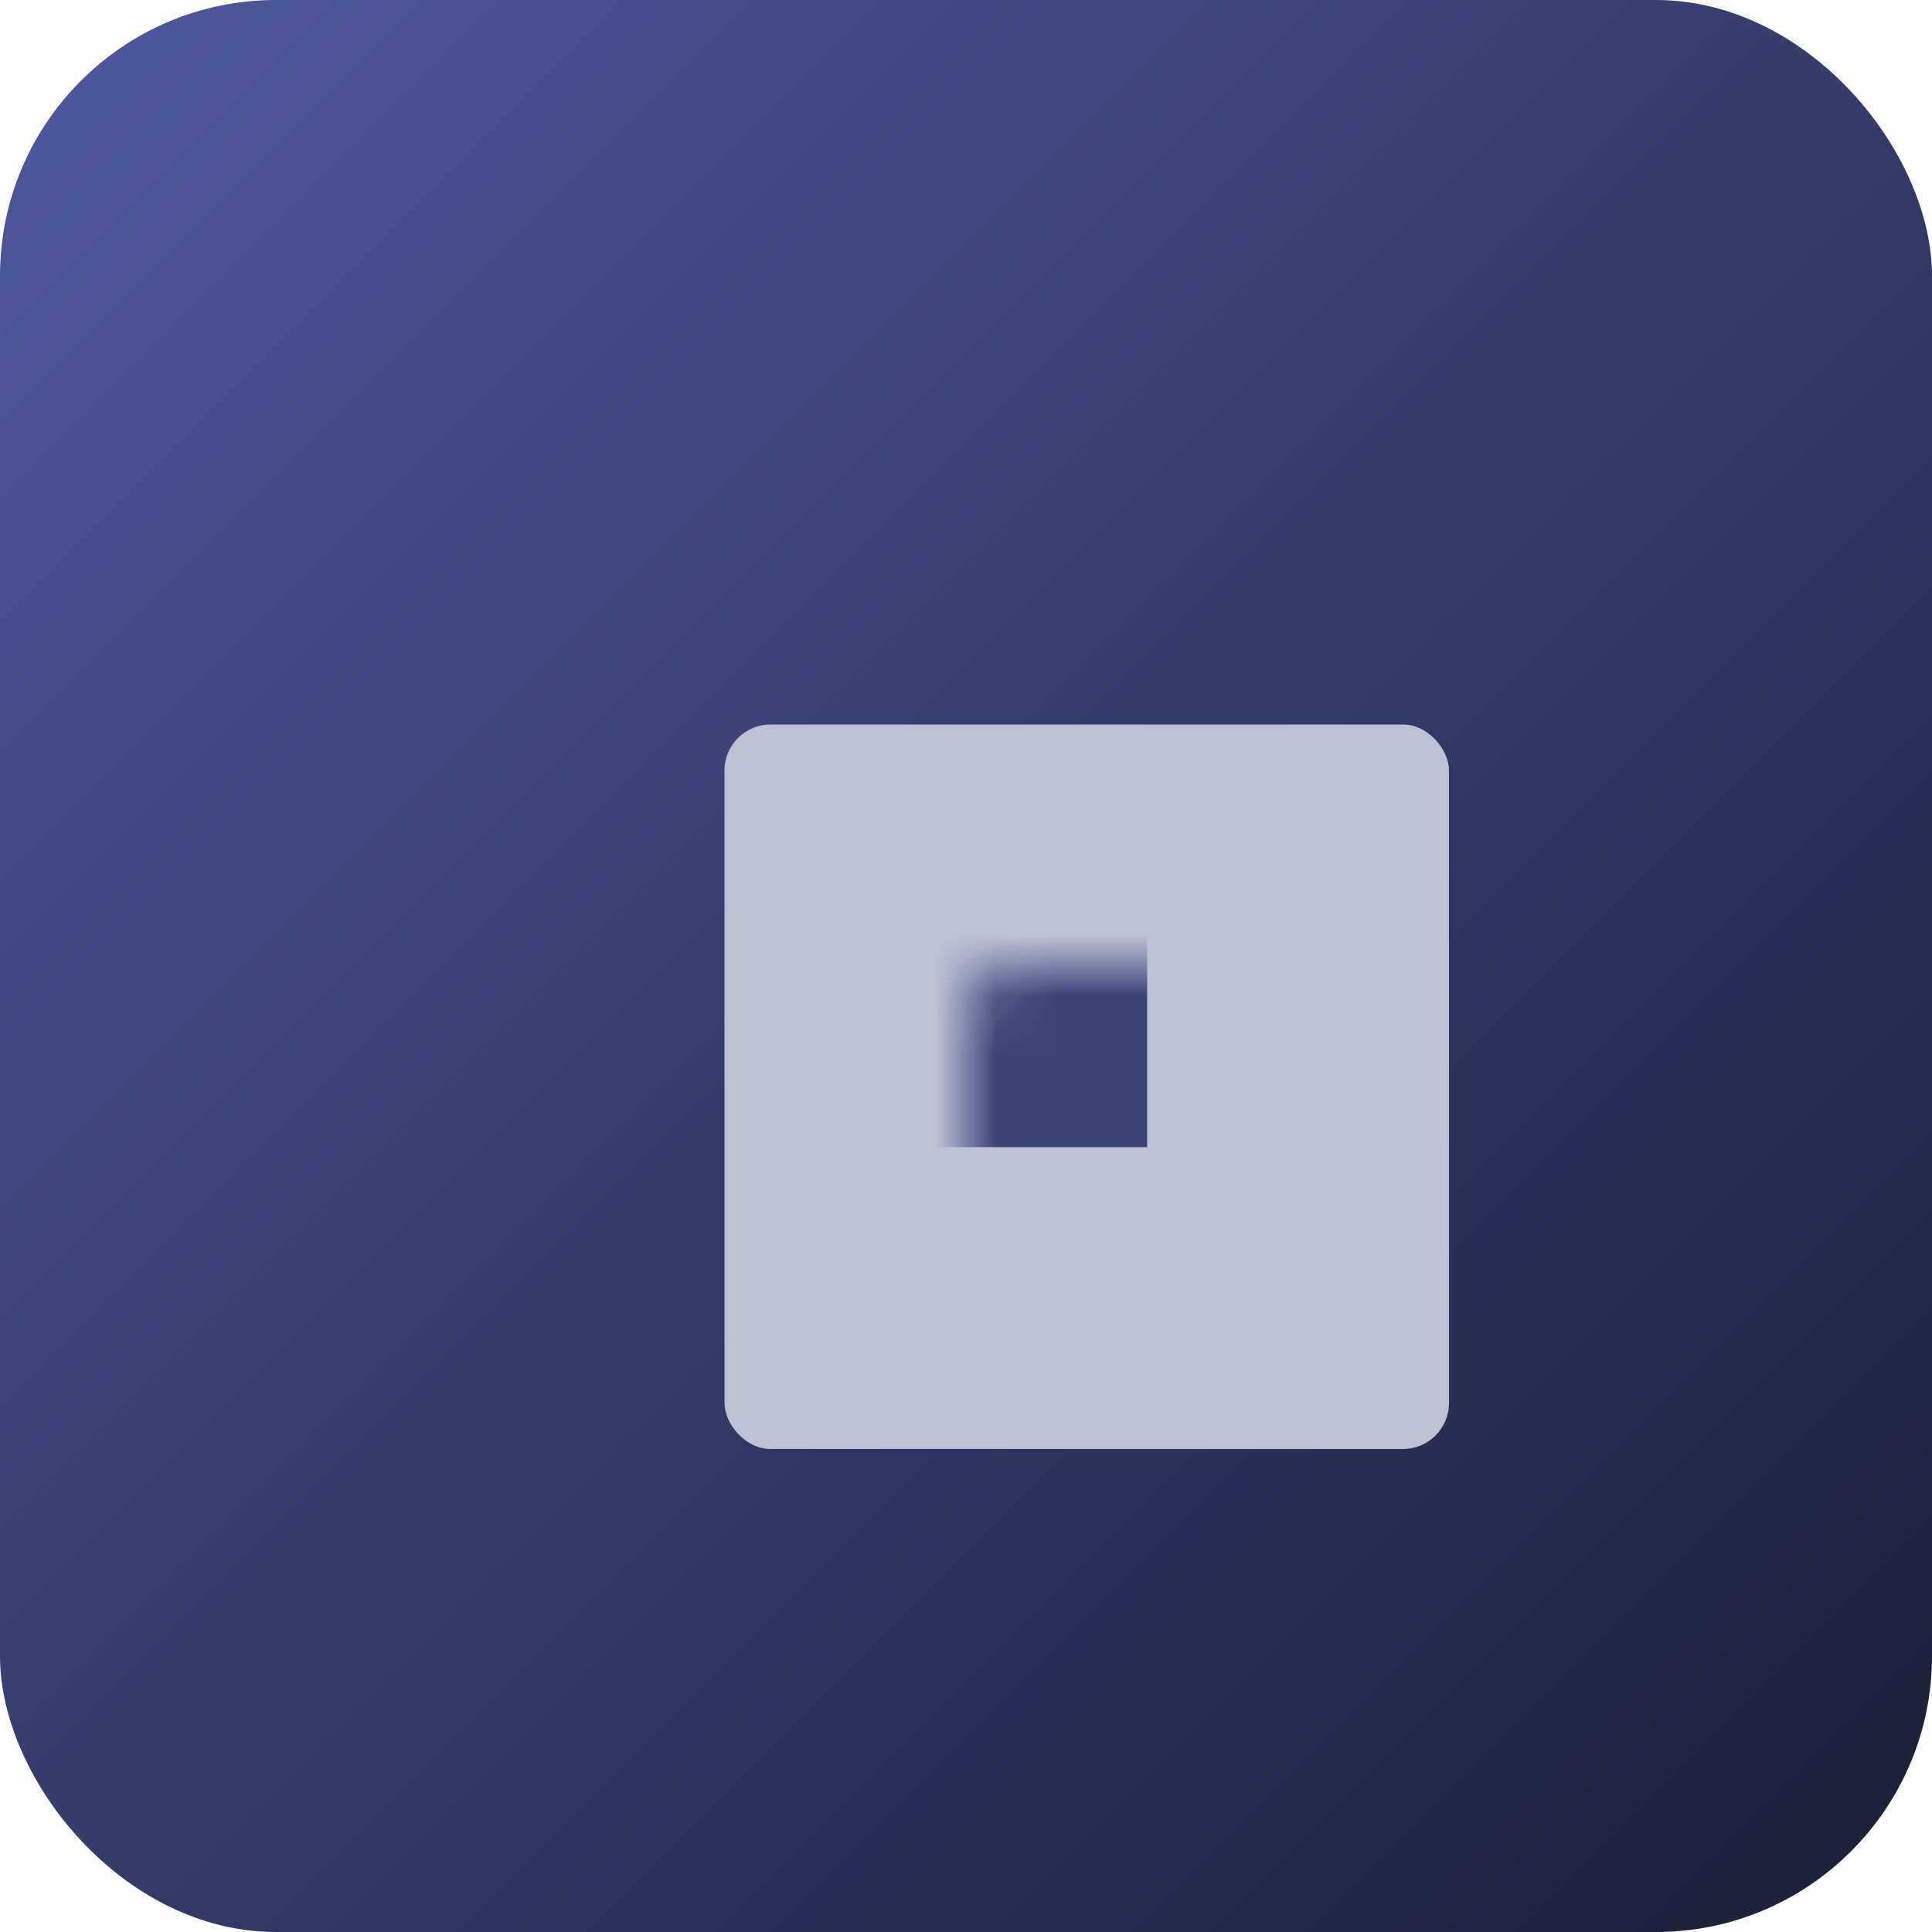
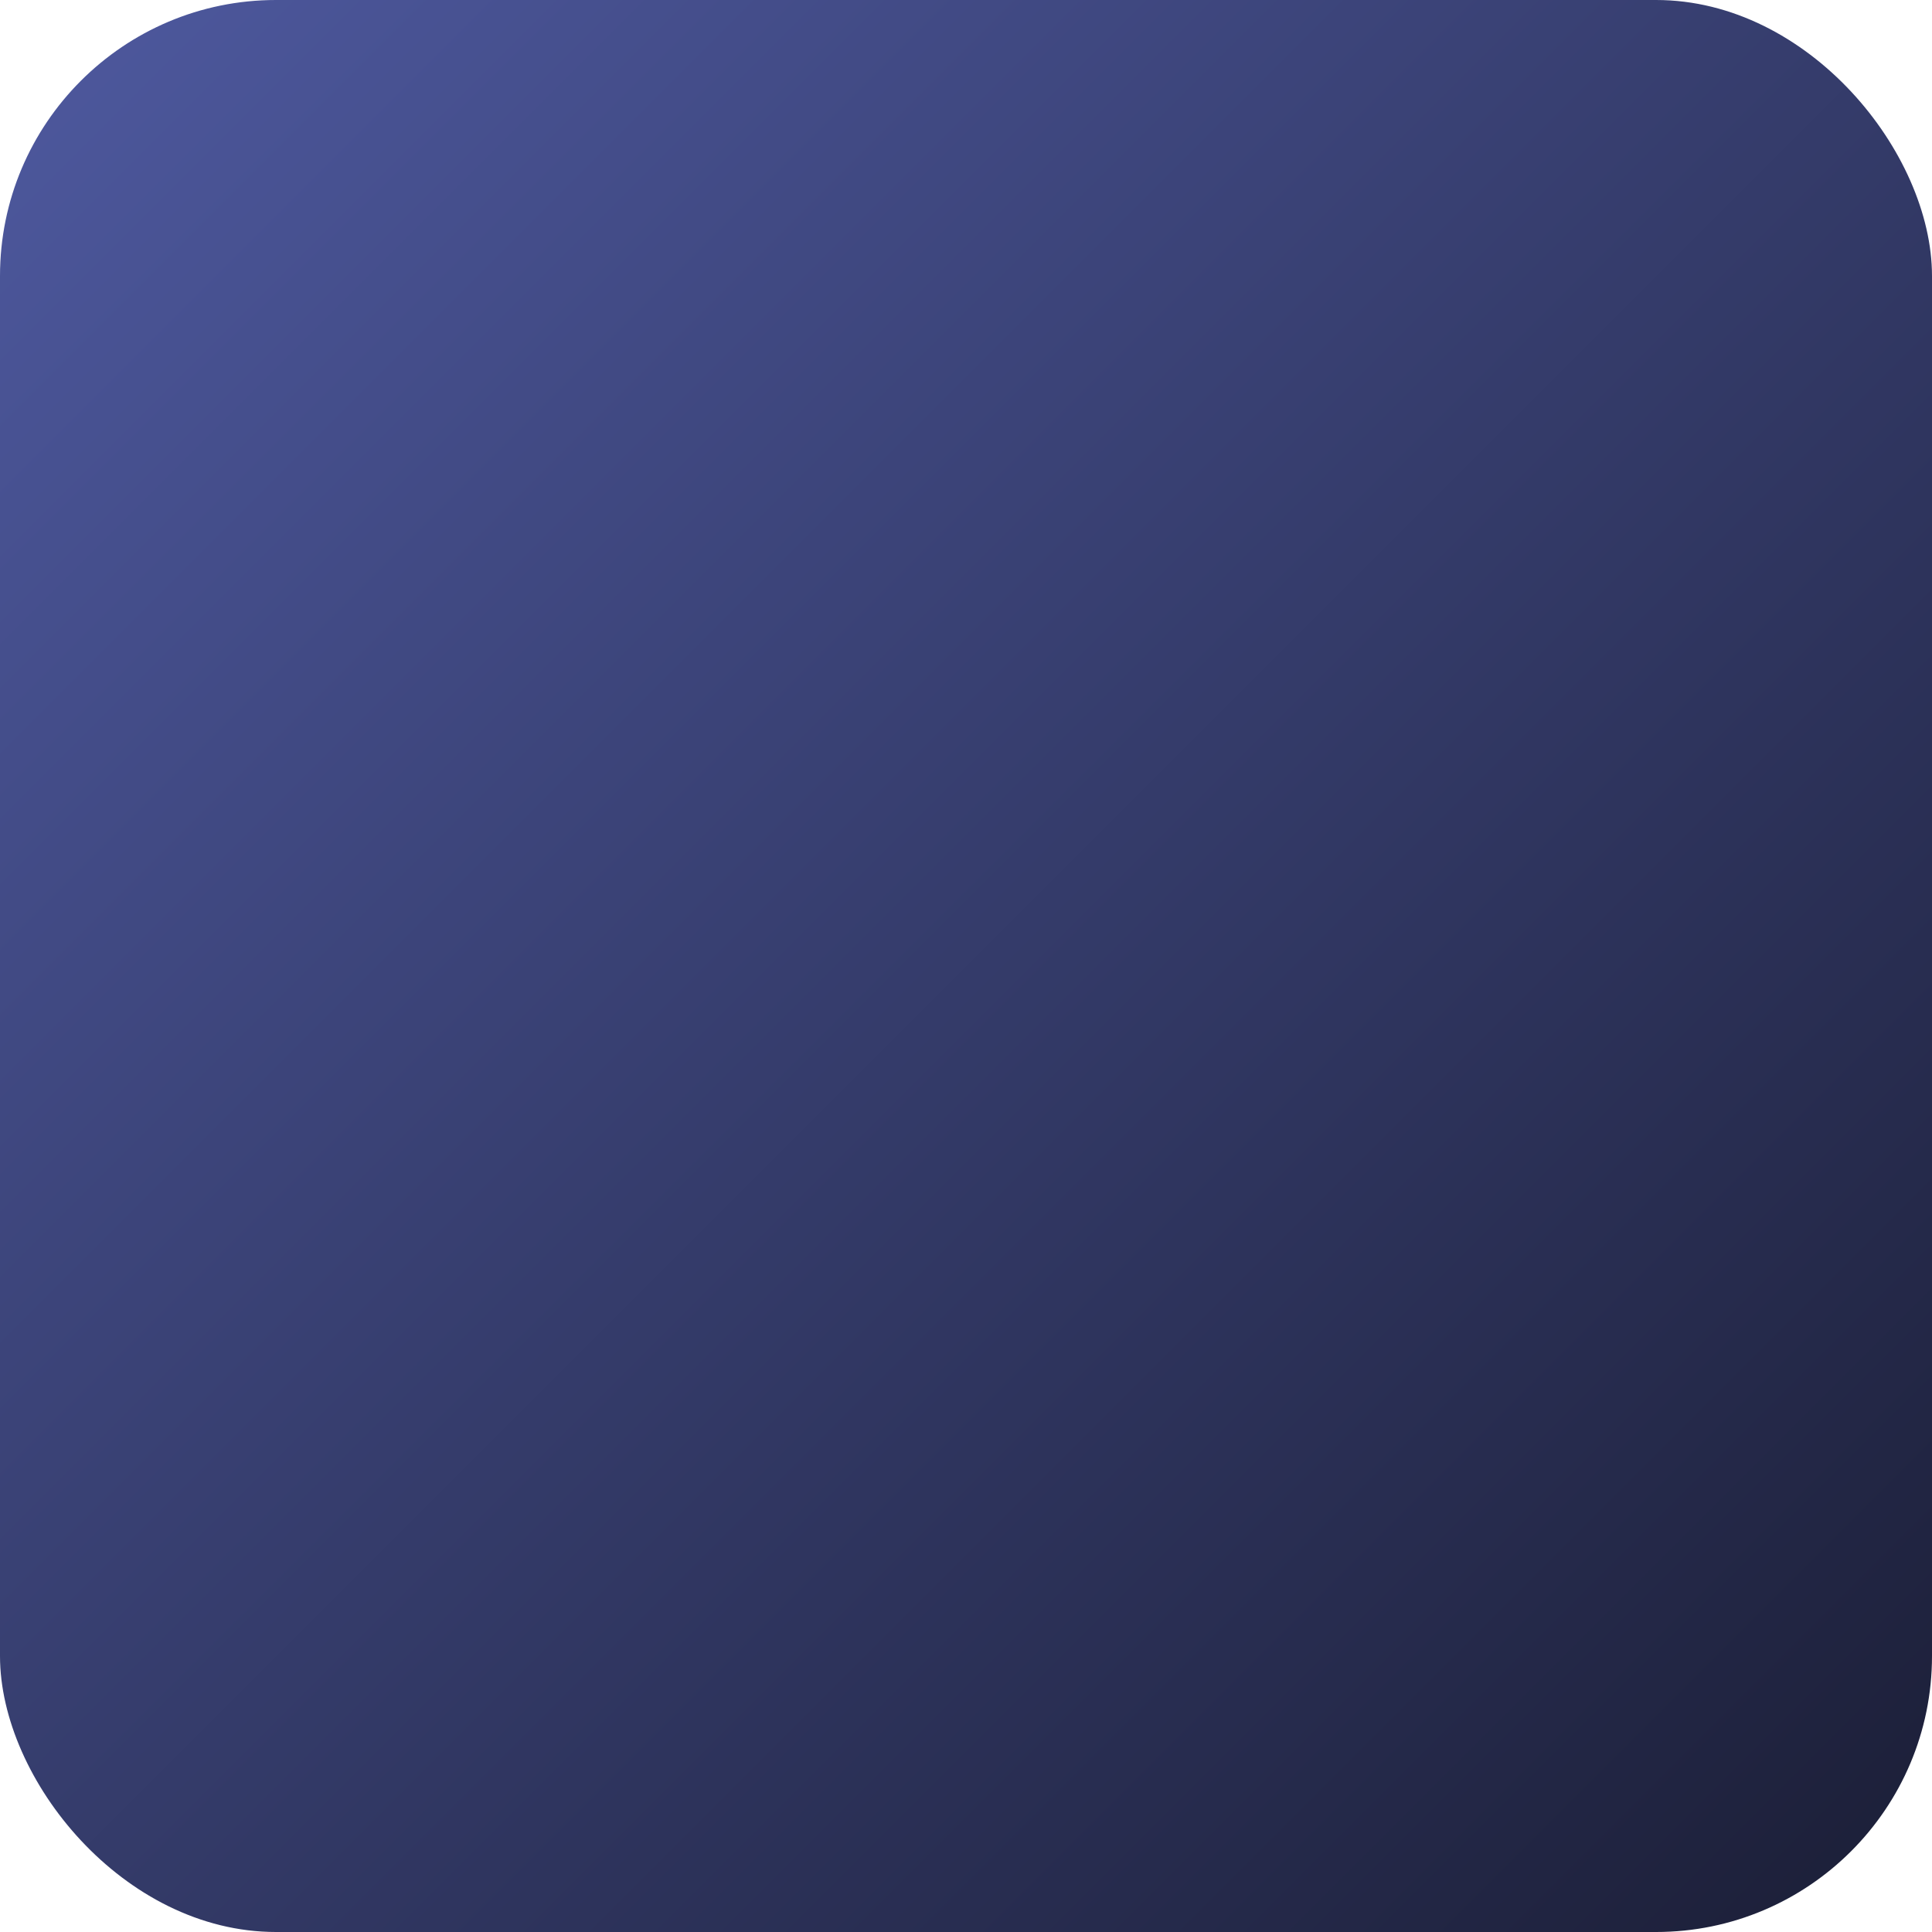
<svg xmlns="http://www.w3.org/2000/svg" width="32" height="32" viewBox="0 0 32 32" fill="none">
  <rect width="32" height="32" rx="4.571" fill="url(#paint0_linear_77_3923)" />
-   <rect x="12" y="12" width="12" height="12" rx="0.762" fill="#BDC1D4" />
  <mask id="path-3-inside-1_77_3923" fill="white">
    <rect x="8" y="8" width="12" height="12" rx="0.762" />
  </mask>
-   <rect x="8" y="8" width="12" height="12" rx="0.762" fill="#3B4377" stroke="#BDC1D4" stroke-width="2" mask="url(#path-3-inside-1_77_3923)" />
  <defs>
    <linearGradient id="paint0_linear_77_3923" x1="0" y1="0" x2="32" y2="32" gradientUnits="userSpaceOnUse">
      <stop stop-color="#4E599F" />
      <stop offset="1" stop-color="#1B1E36" />
    </linearGradient>
  </defs>
</svg>